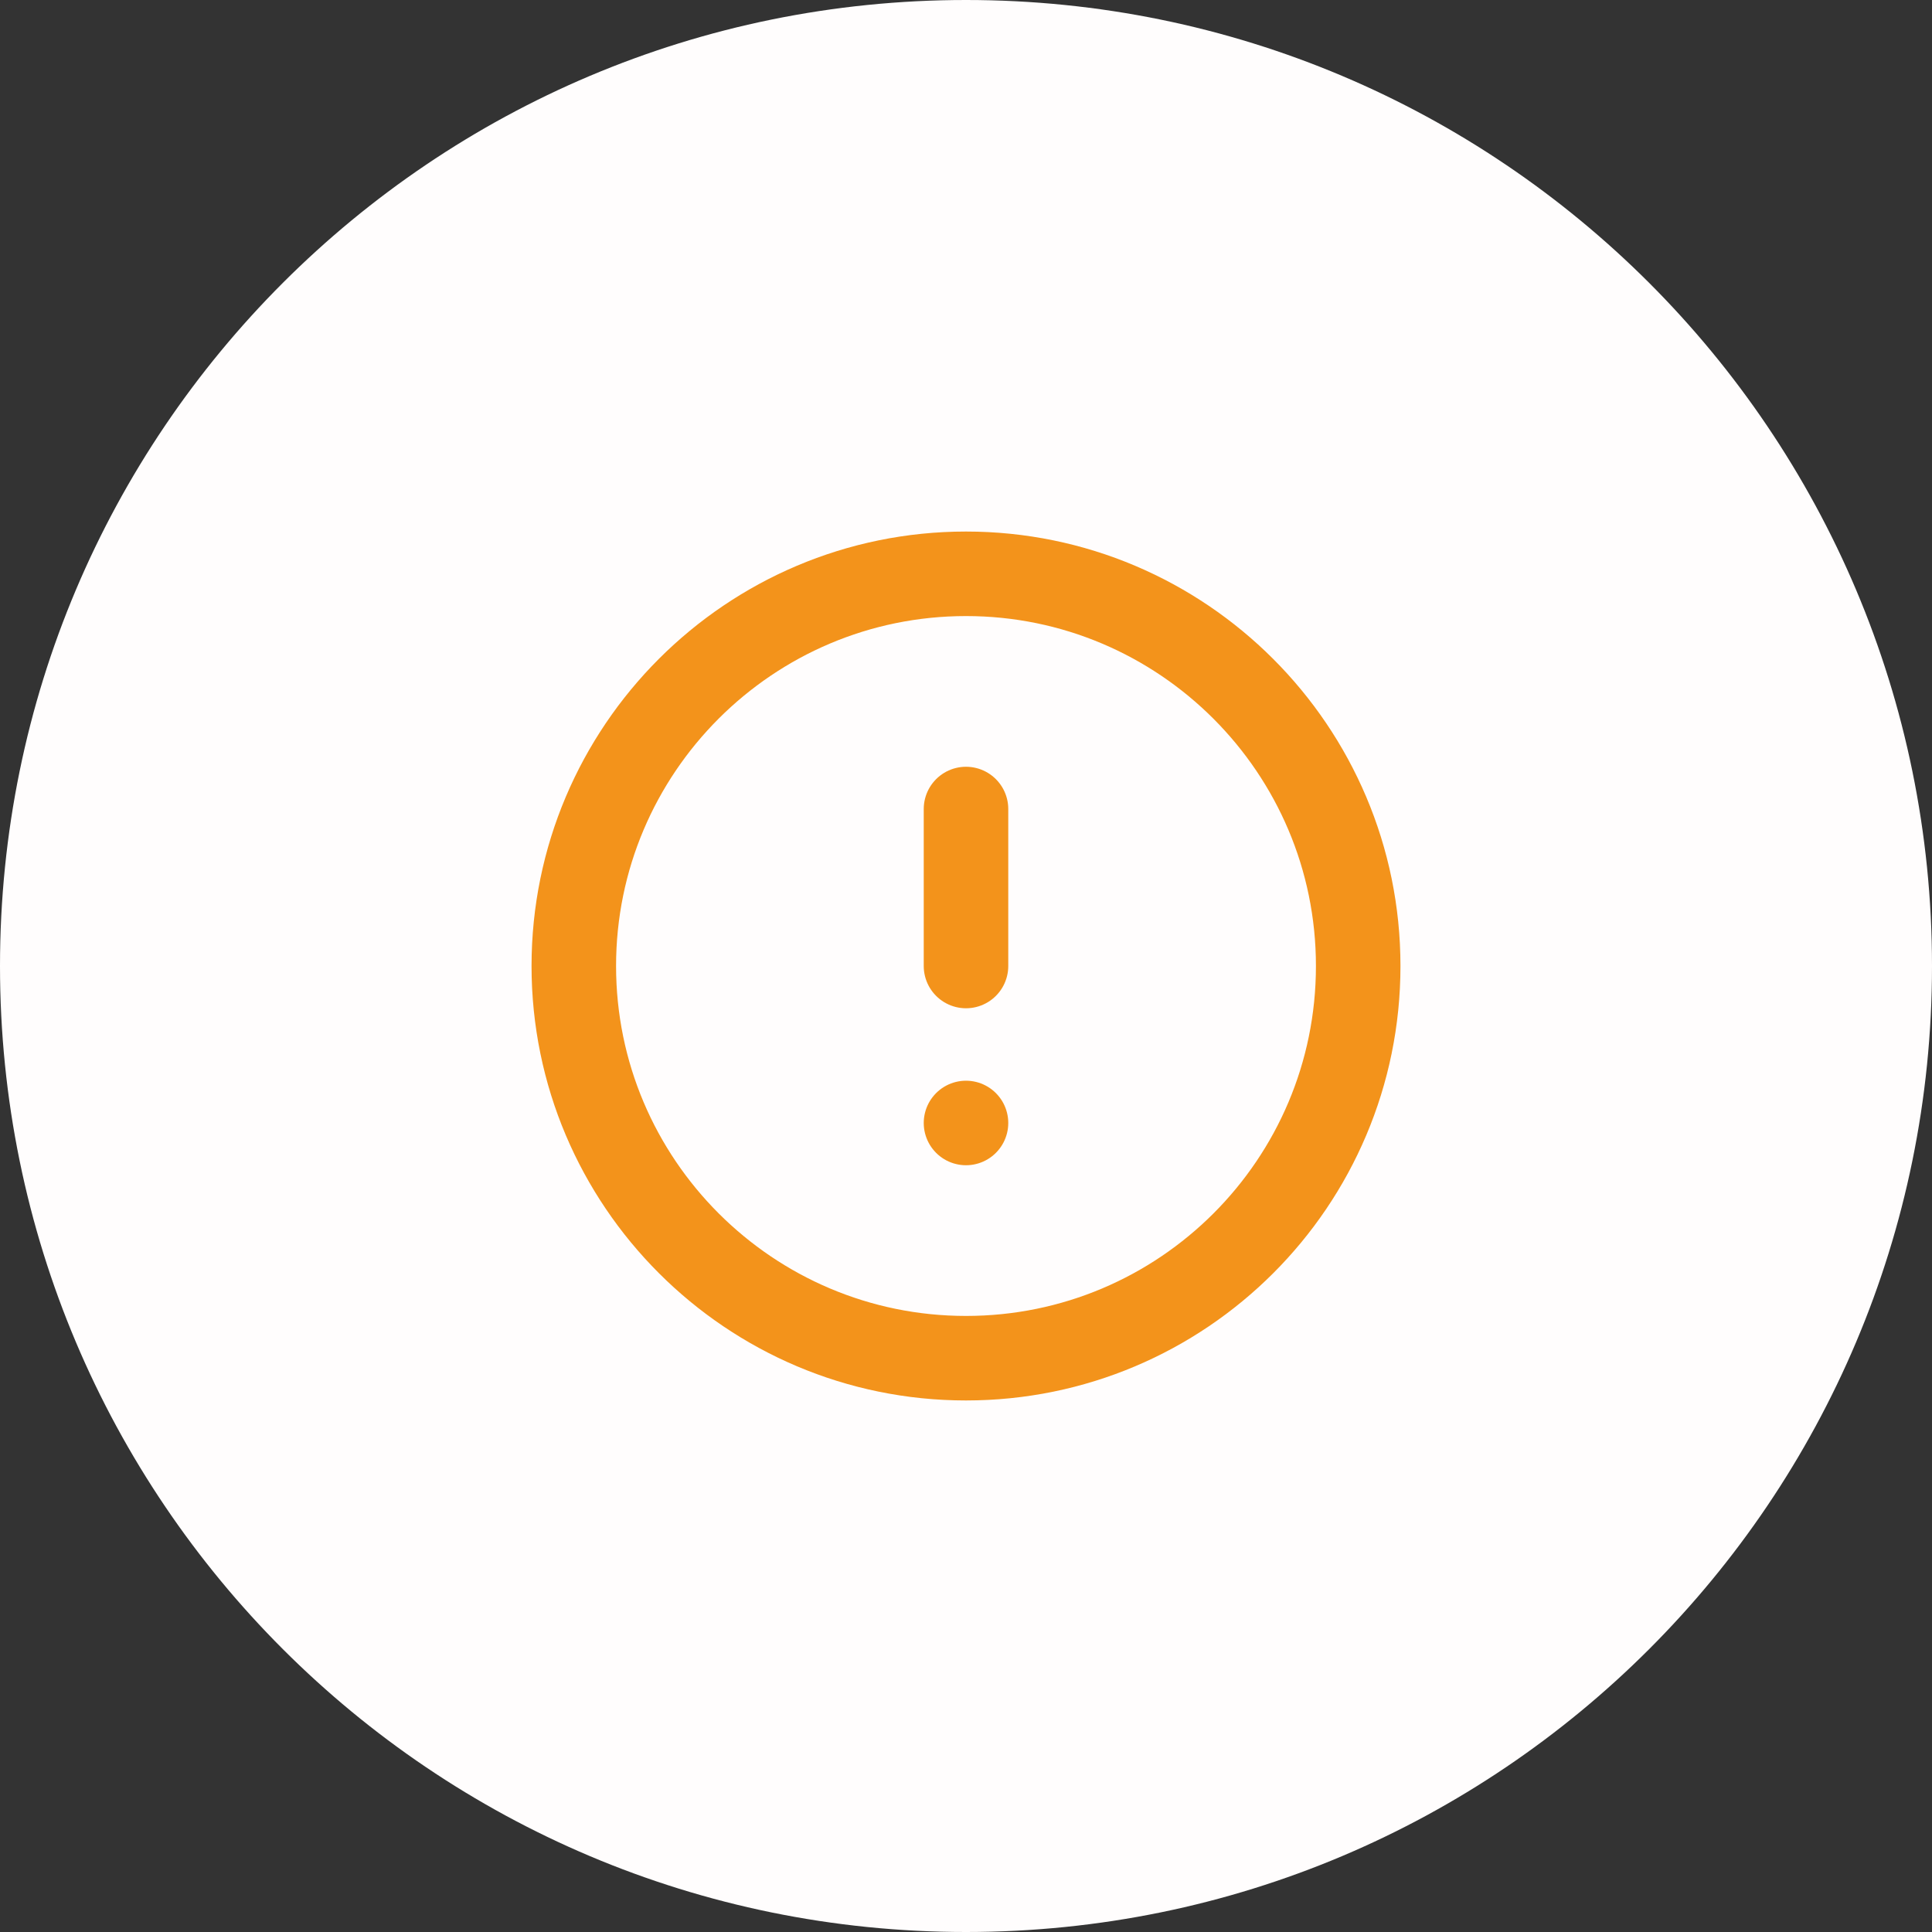
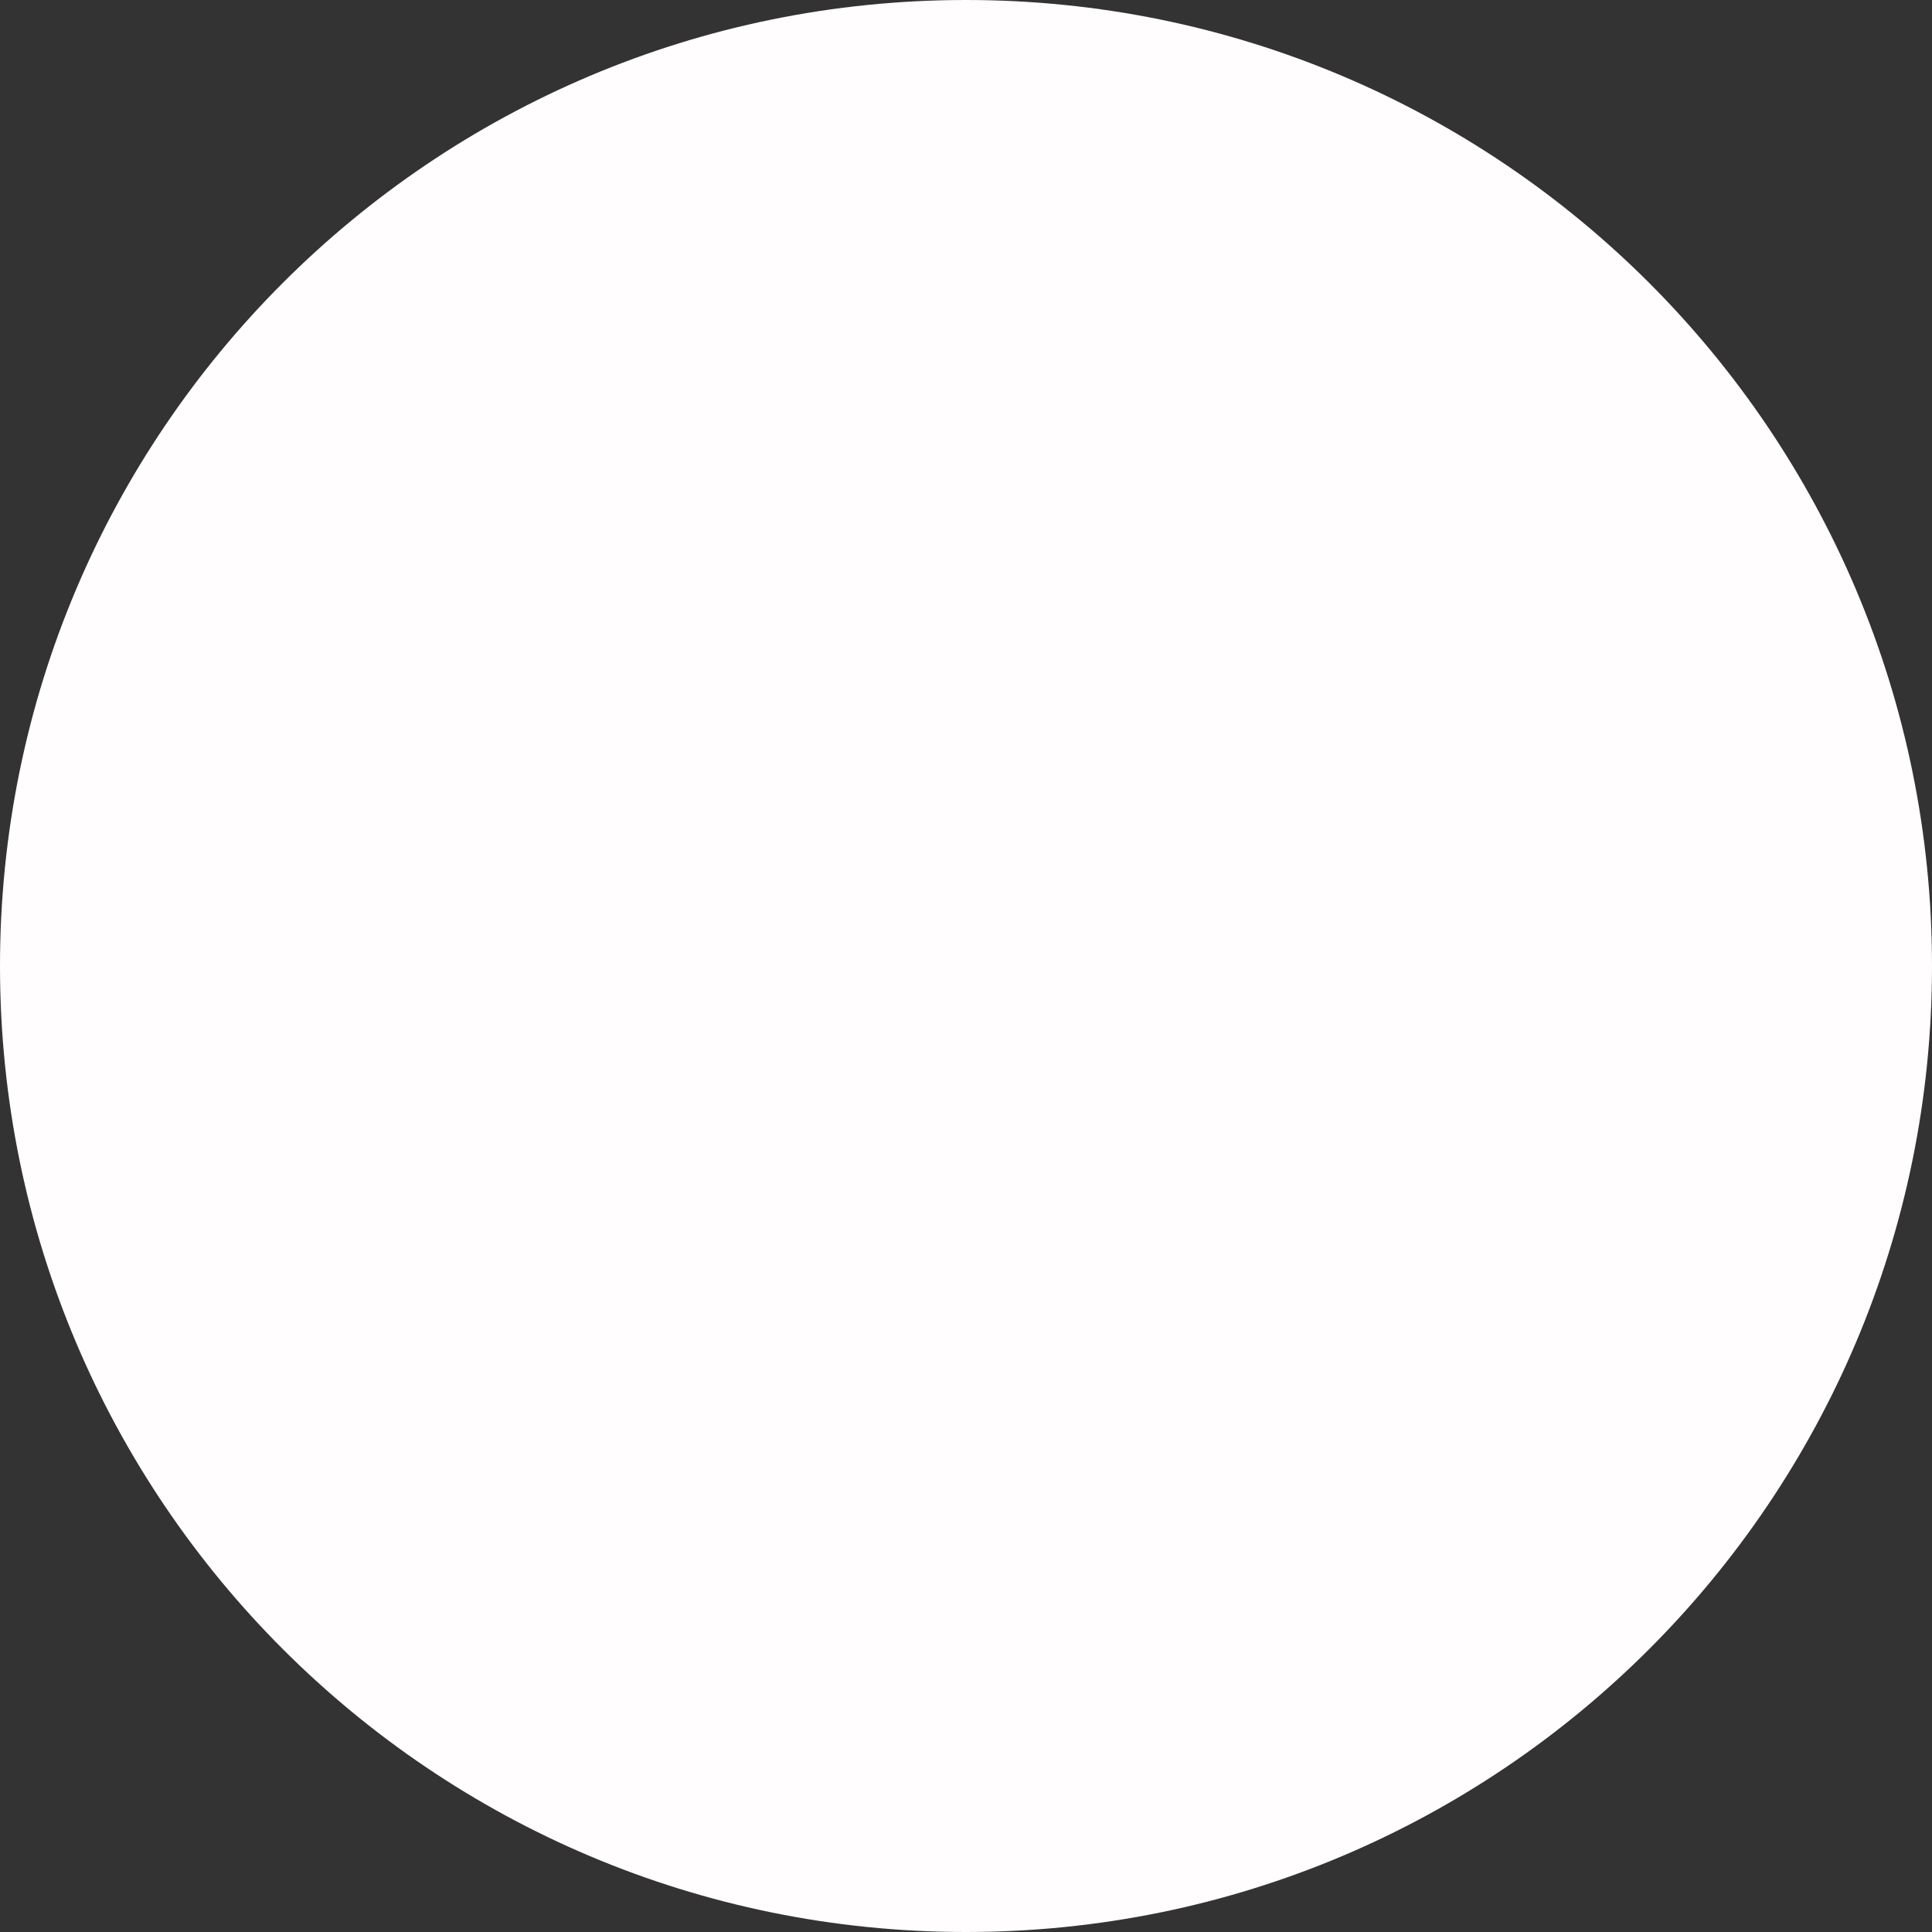
<svg xmlns="http://www.w3.org/2000/svg" viewBox="0 0 40 40" data-name="katman 2" id="katman_2">
  <rect x="0" y="0" width="40" height="40" fill="#333333" stroke="none" />
  <defs>
    <style>
      .cls-1 {
        fill: none;
        stroke: #f3931b;
        stroke-linecap: round;
        stroke-linejoin: round;
        stroke-width: 1.75px;
      }

      .cls-2 {
        fill: #fffdfd;
      }
    </style>
  </defs>
  <g data-name="katman 1" id="katman_1">
    <g>
-       <path d="M20,0h0c11.05,0,20,8.95,20,20h0c0,11.05-8.95,20-20,20h0C8.95,40,0,31.05,0,20h0C0,8.95,8.95,0,20,0Z" class="cls-2" />
-       <path d="M20,16.75v3.25M20,23.25h0M28.12,20c0,4.49-3.64,8.12-8.12,8.12s-8.12-3.64-8.12-8.12,3.64-8.12,8.12-8.12,8.12,3.64,8.12,8.12Z" class="cls-1" />
+       <path d="M20,0h0c11.05,0,20,8.95,20,20h0c0,11.05-8.95,20-20,20h0C8.95,40,0,31.05,0,20h0C0,8.95,8.95,0,20,0" class="cls-2" />
    </g>
  </g>
</svg>